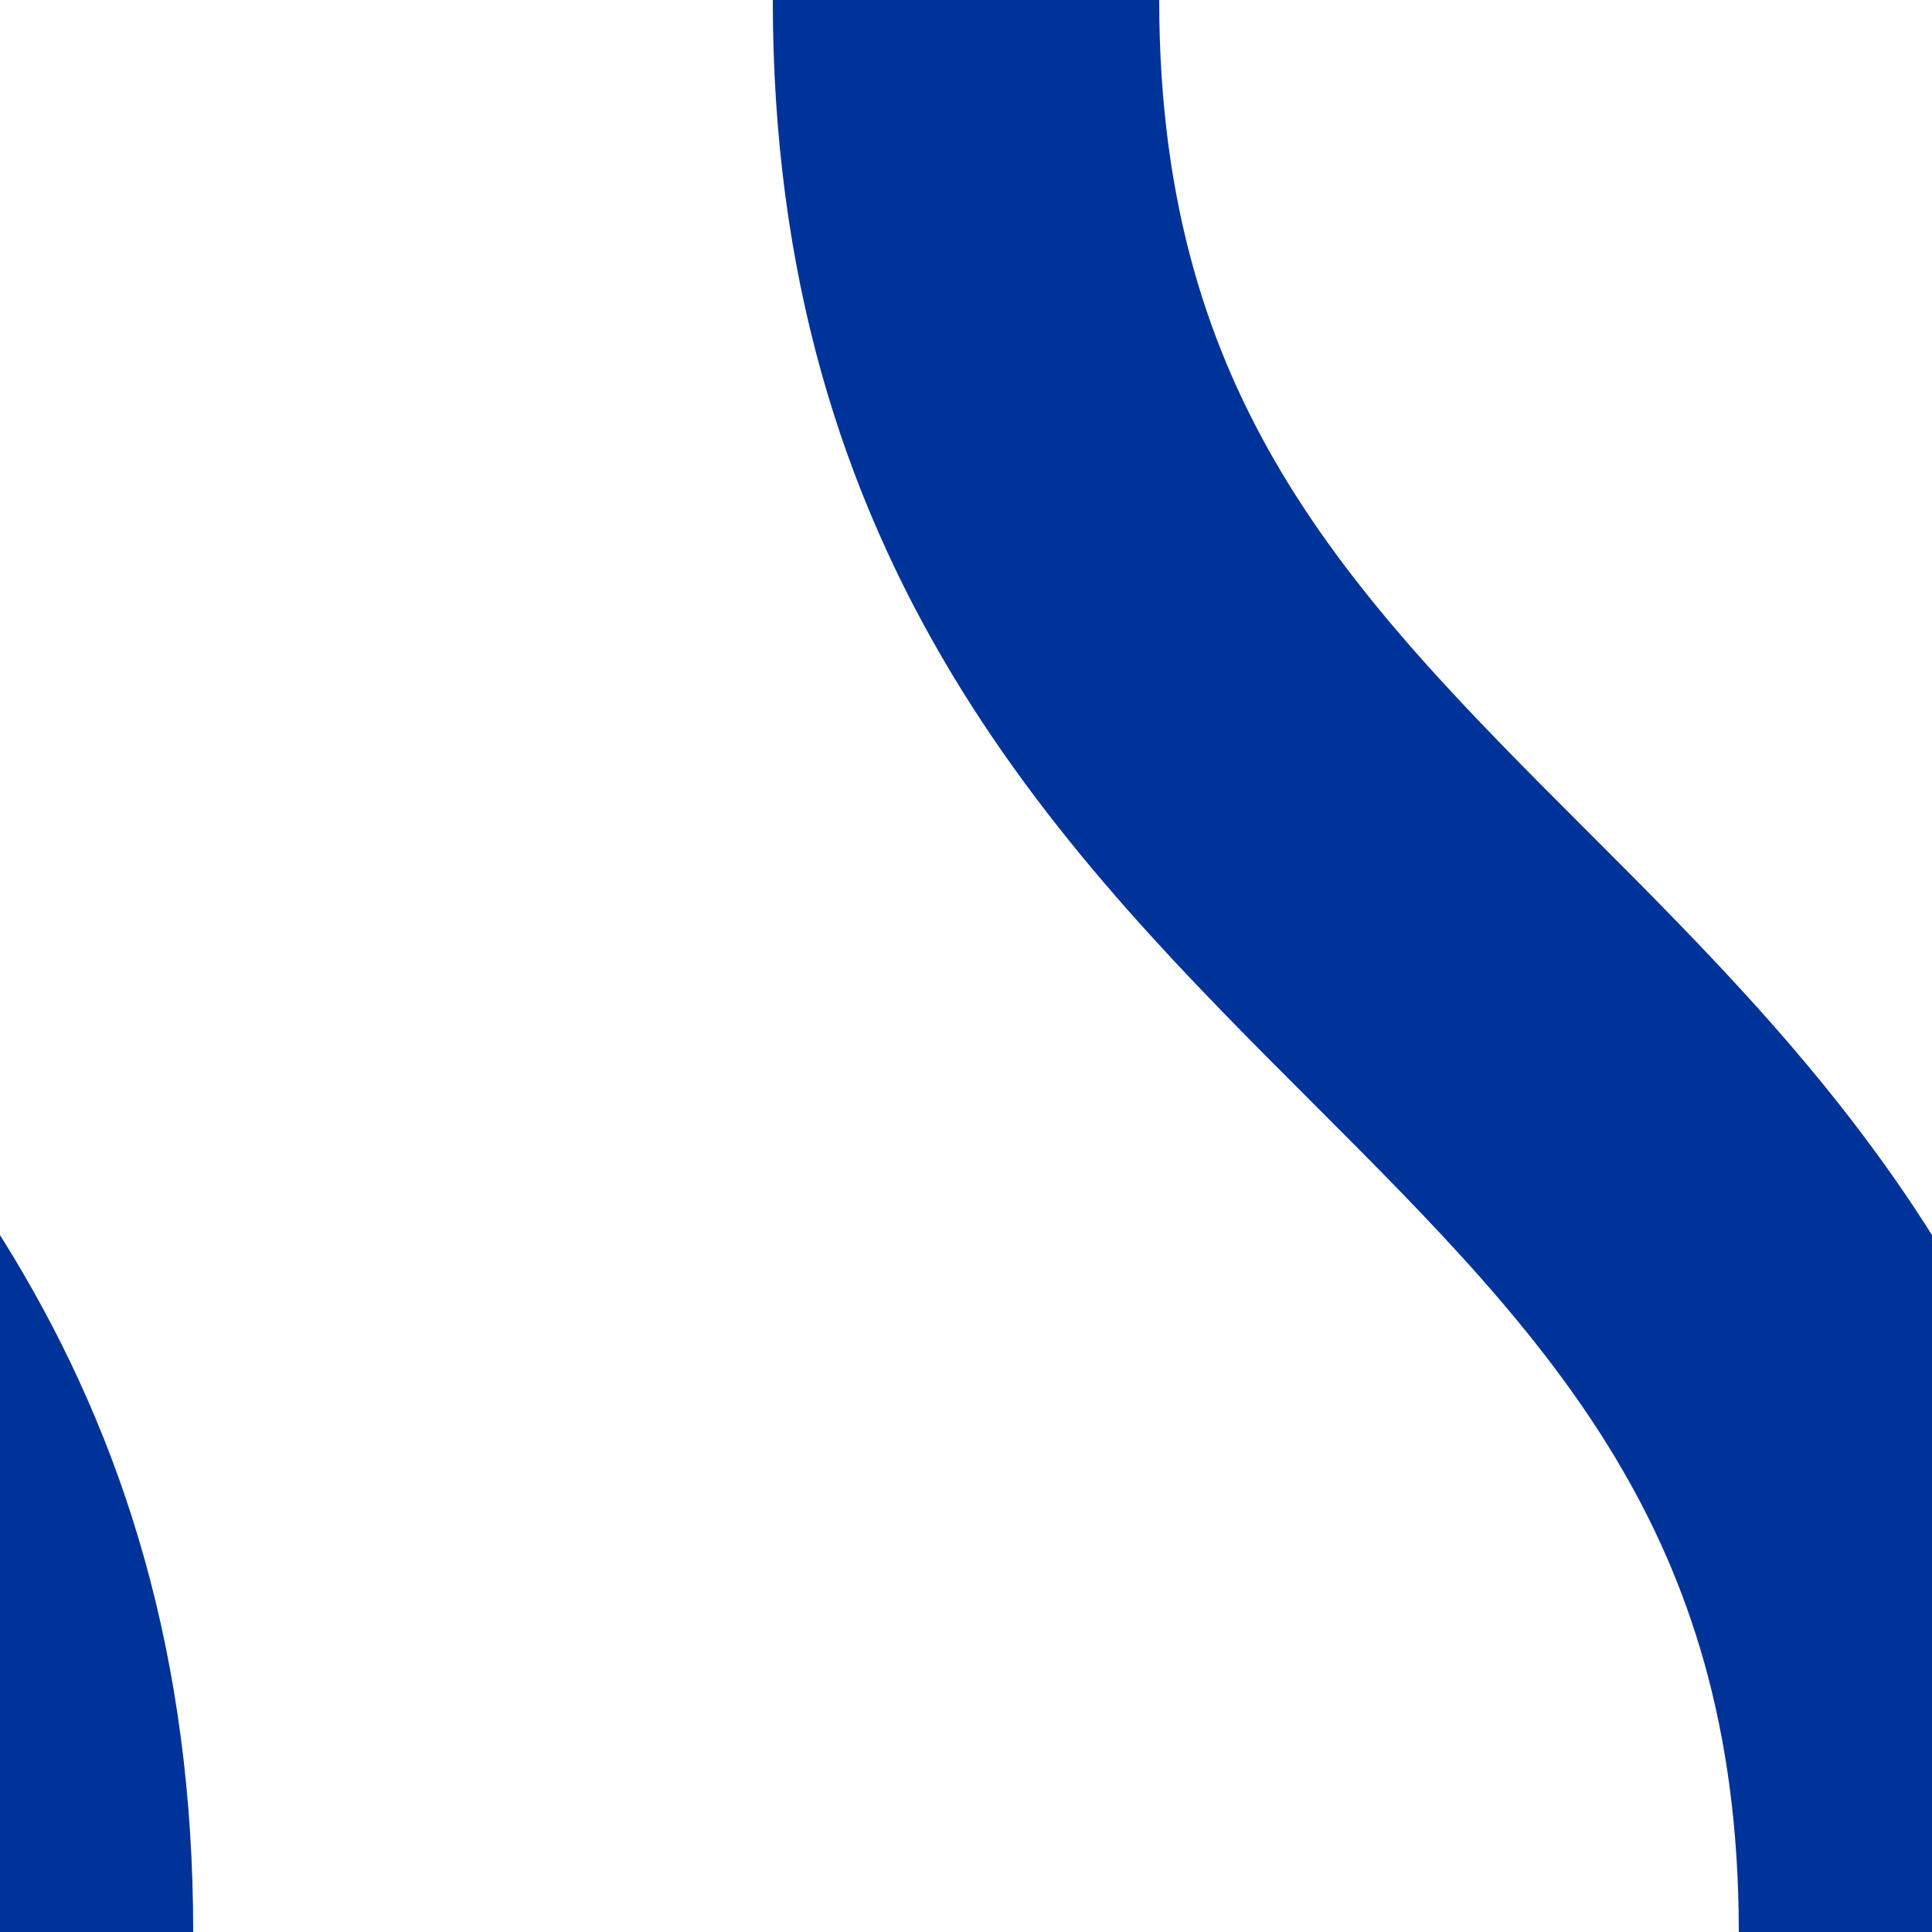
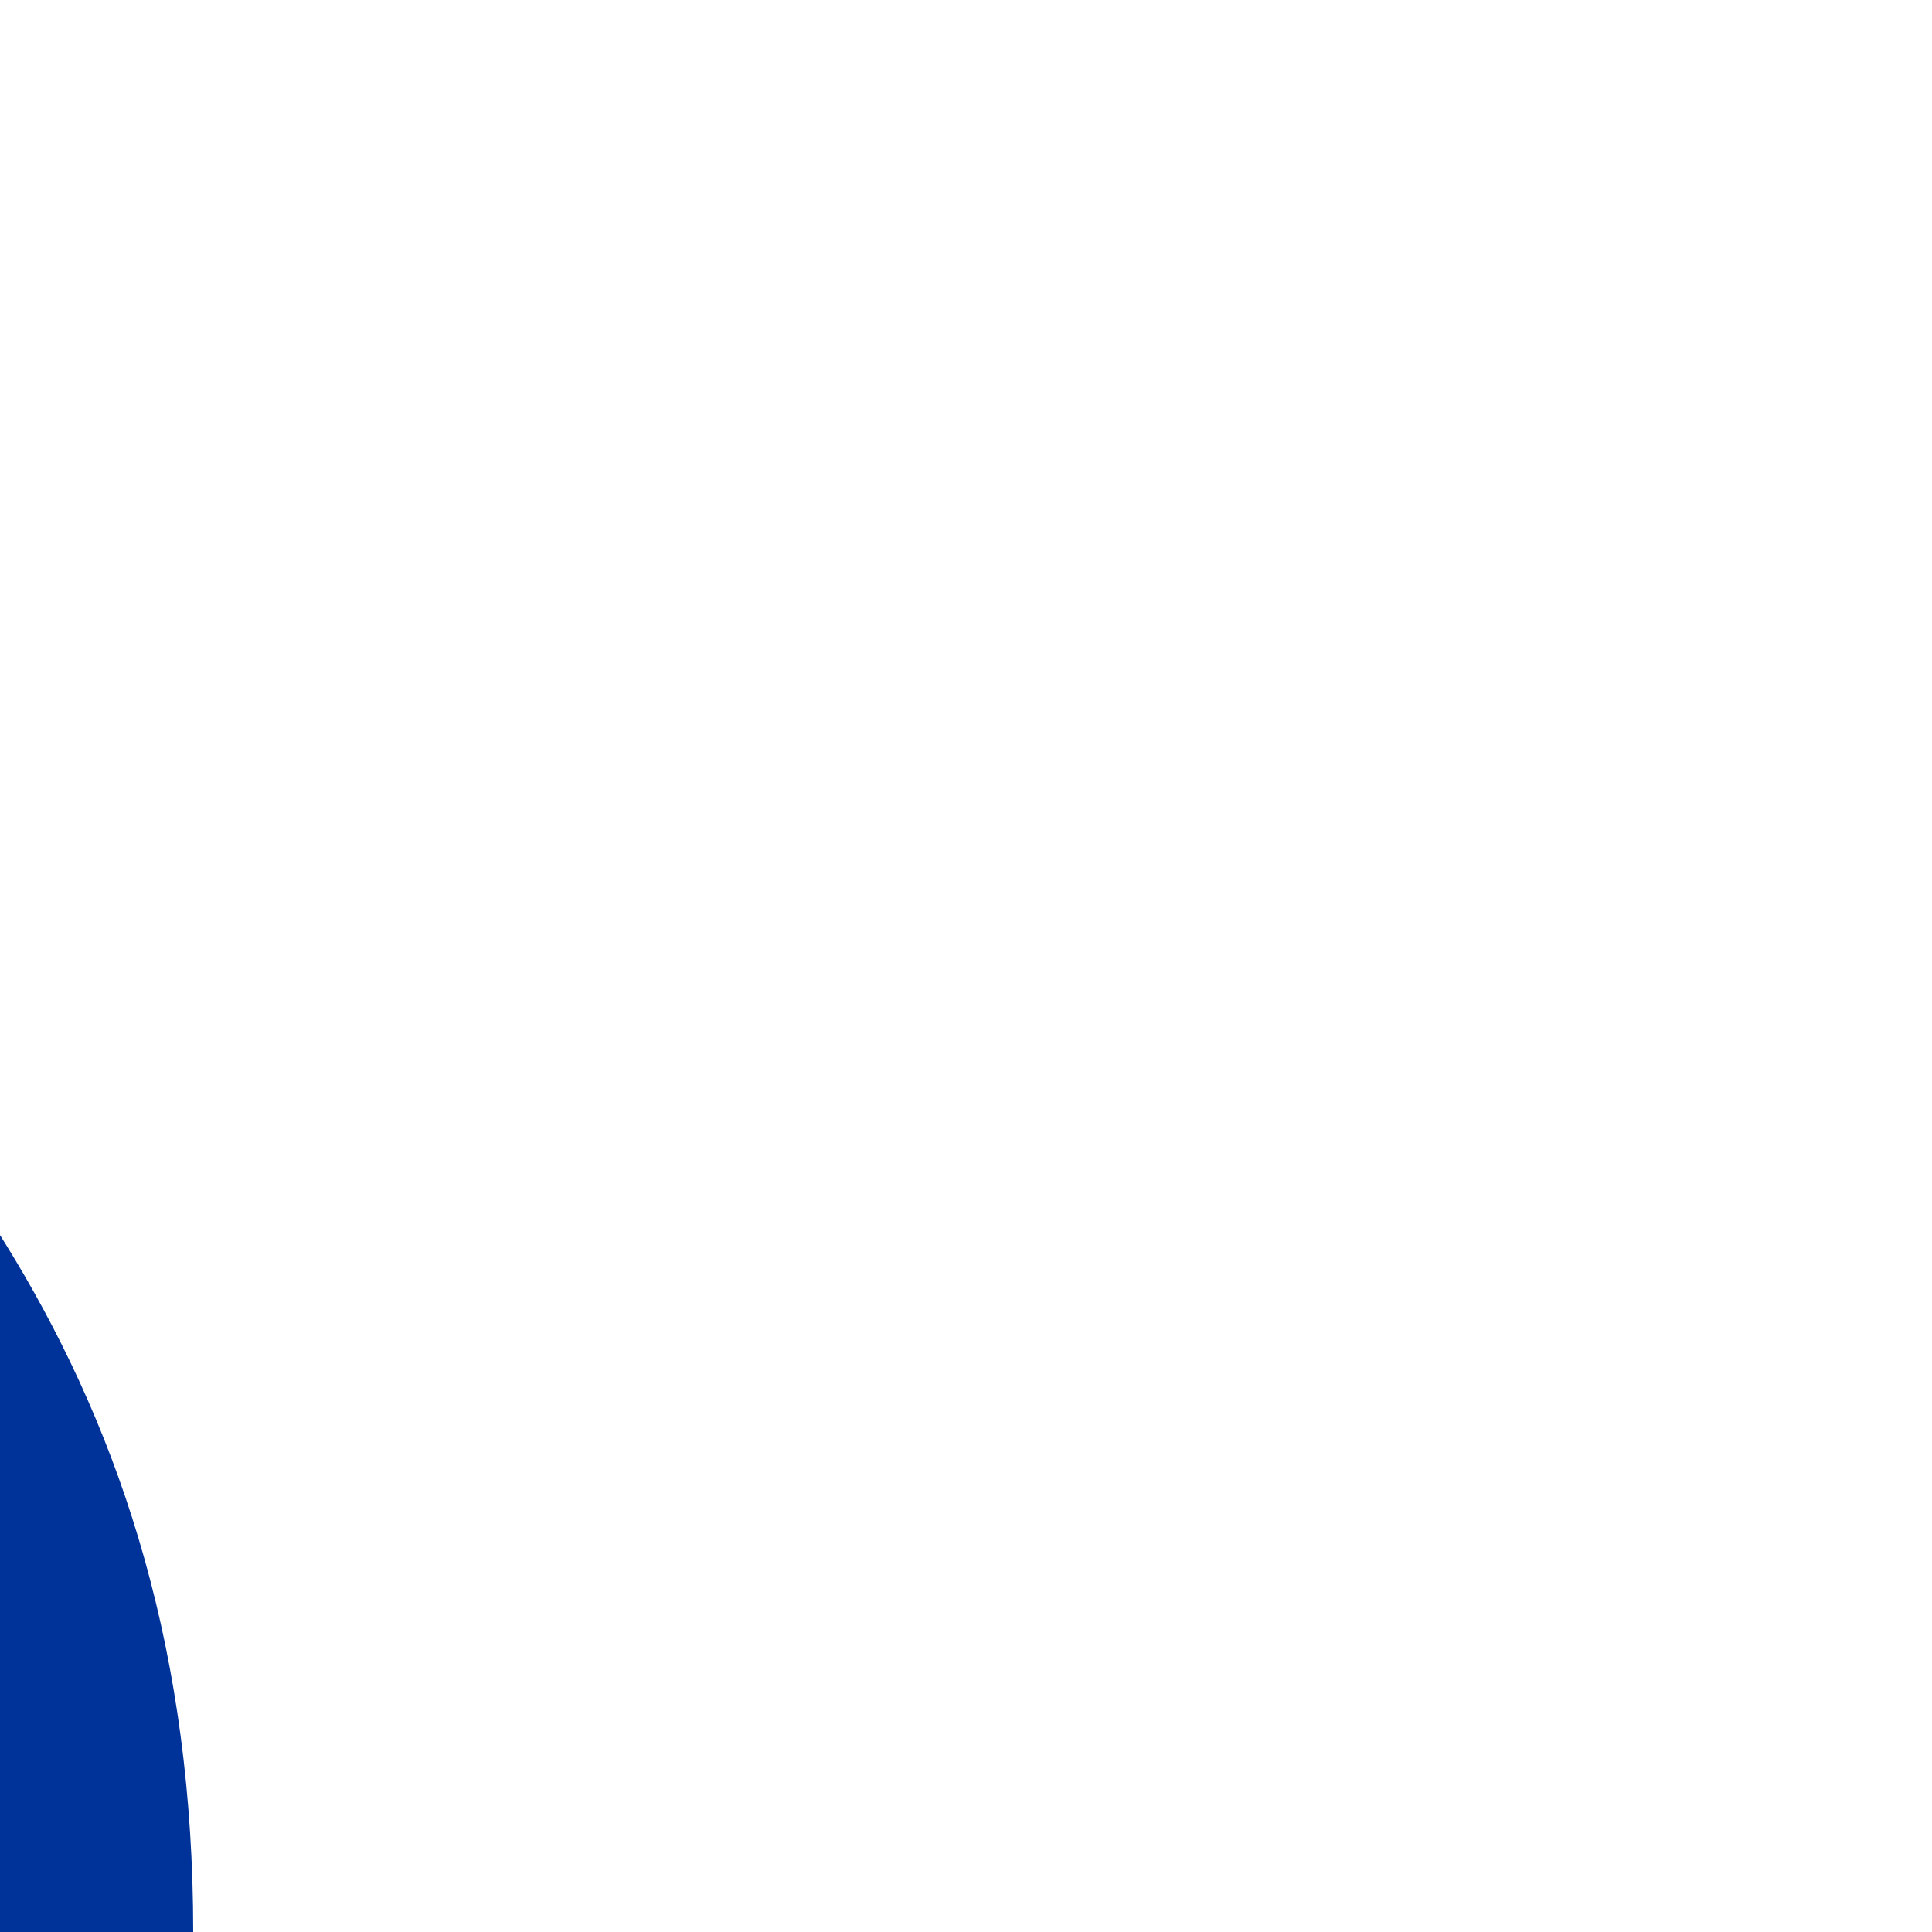
<svg xmlns="http://www.w3.org/2000/svg" width="500" height="500" viewBox="0 0 500 500">
  <title>BS2icon Strecke</title>
  <g stroke="#003399" stroke-width="100" fill="none">
-     <path d="M 250,0 C 250,125 312.5,187.5 375,250 C 437.5,312.5 500,375 500,500" />
    <path d="M -250,0 C -250,125 -187.5,187.5 -125,250 C -62.5,312.5 0,375 0,500" />
  </g>
</svg>